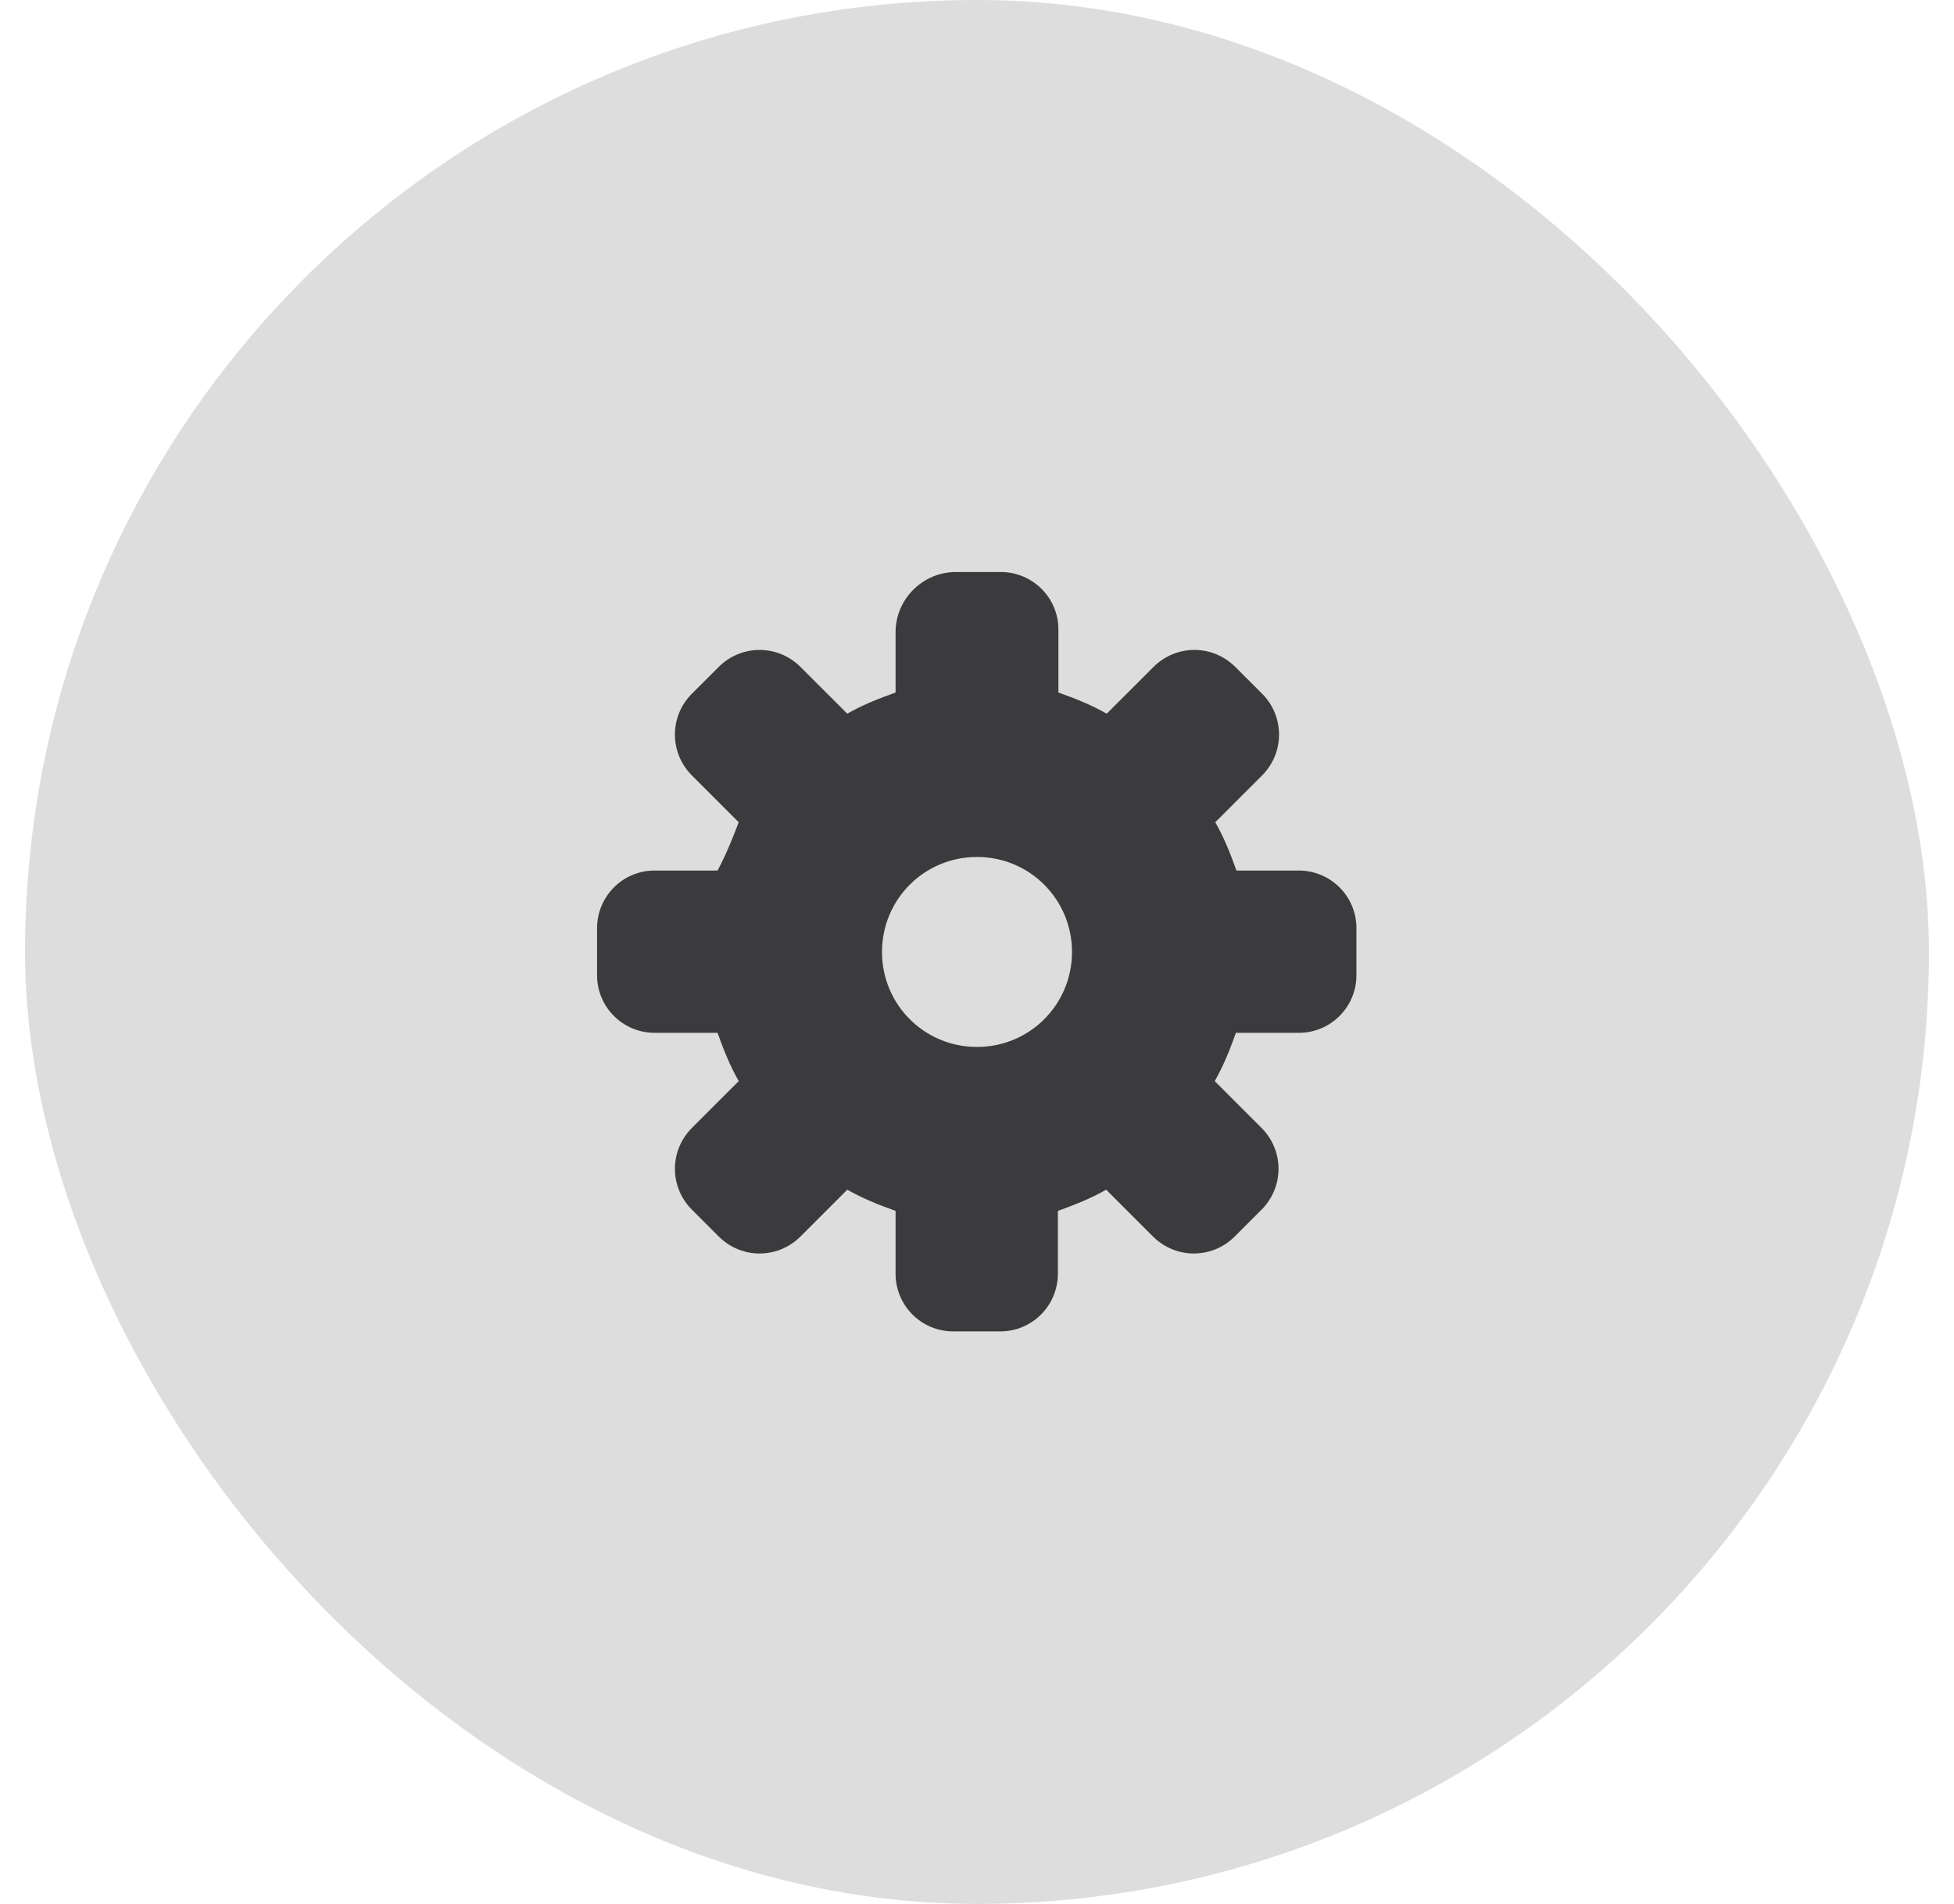
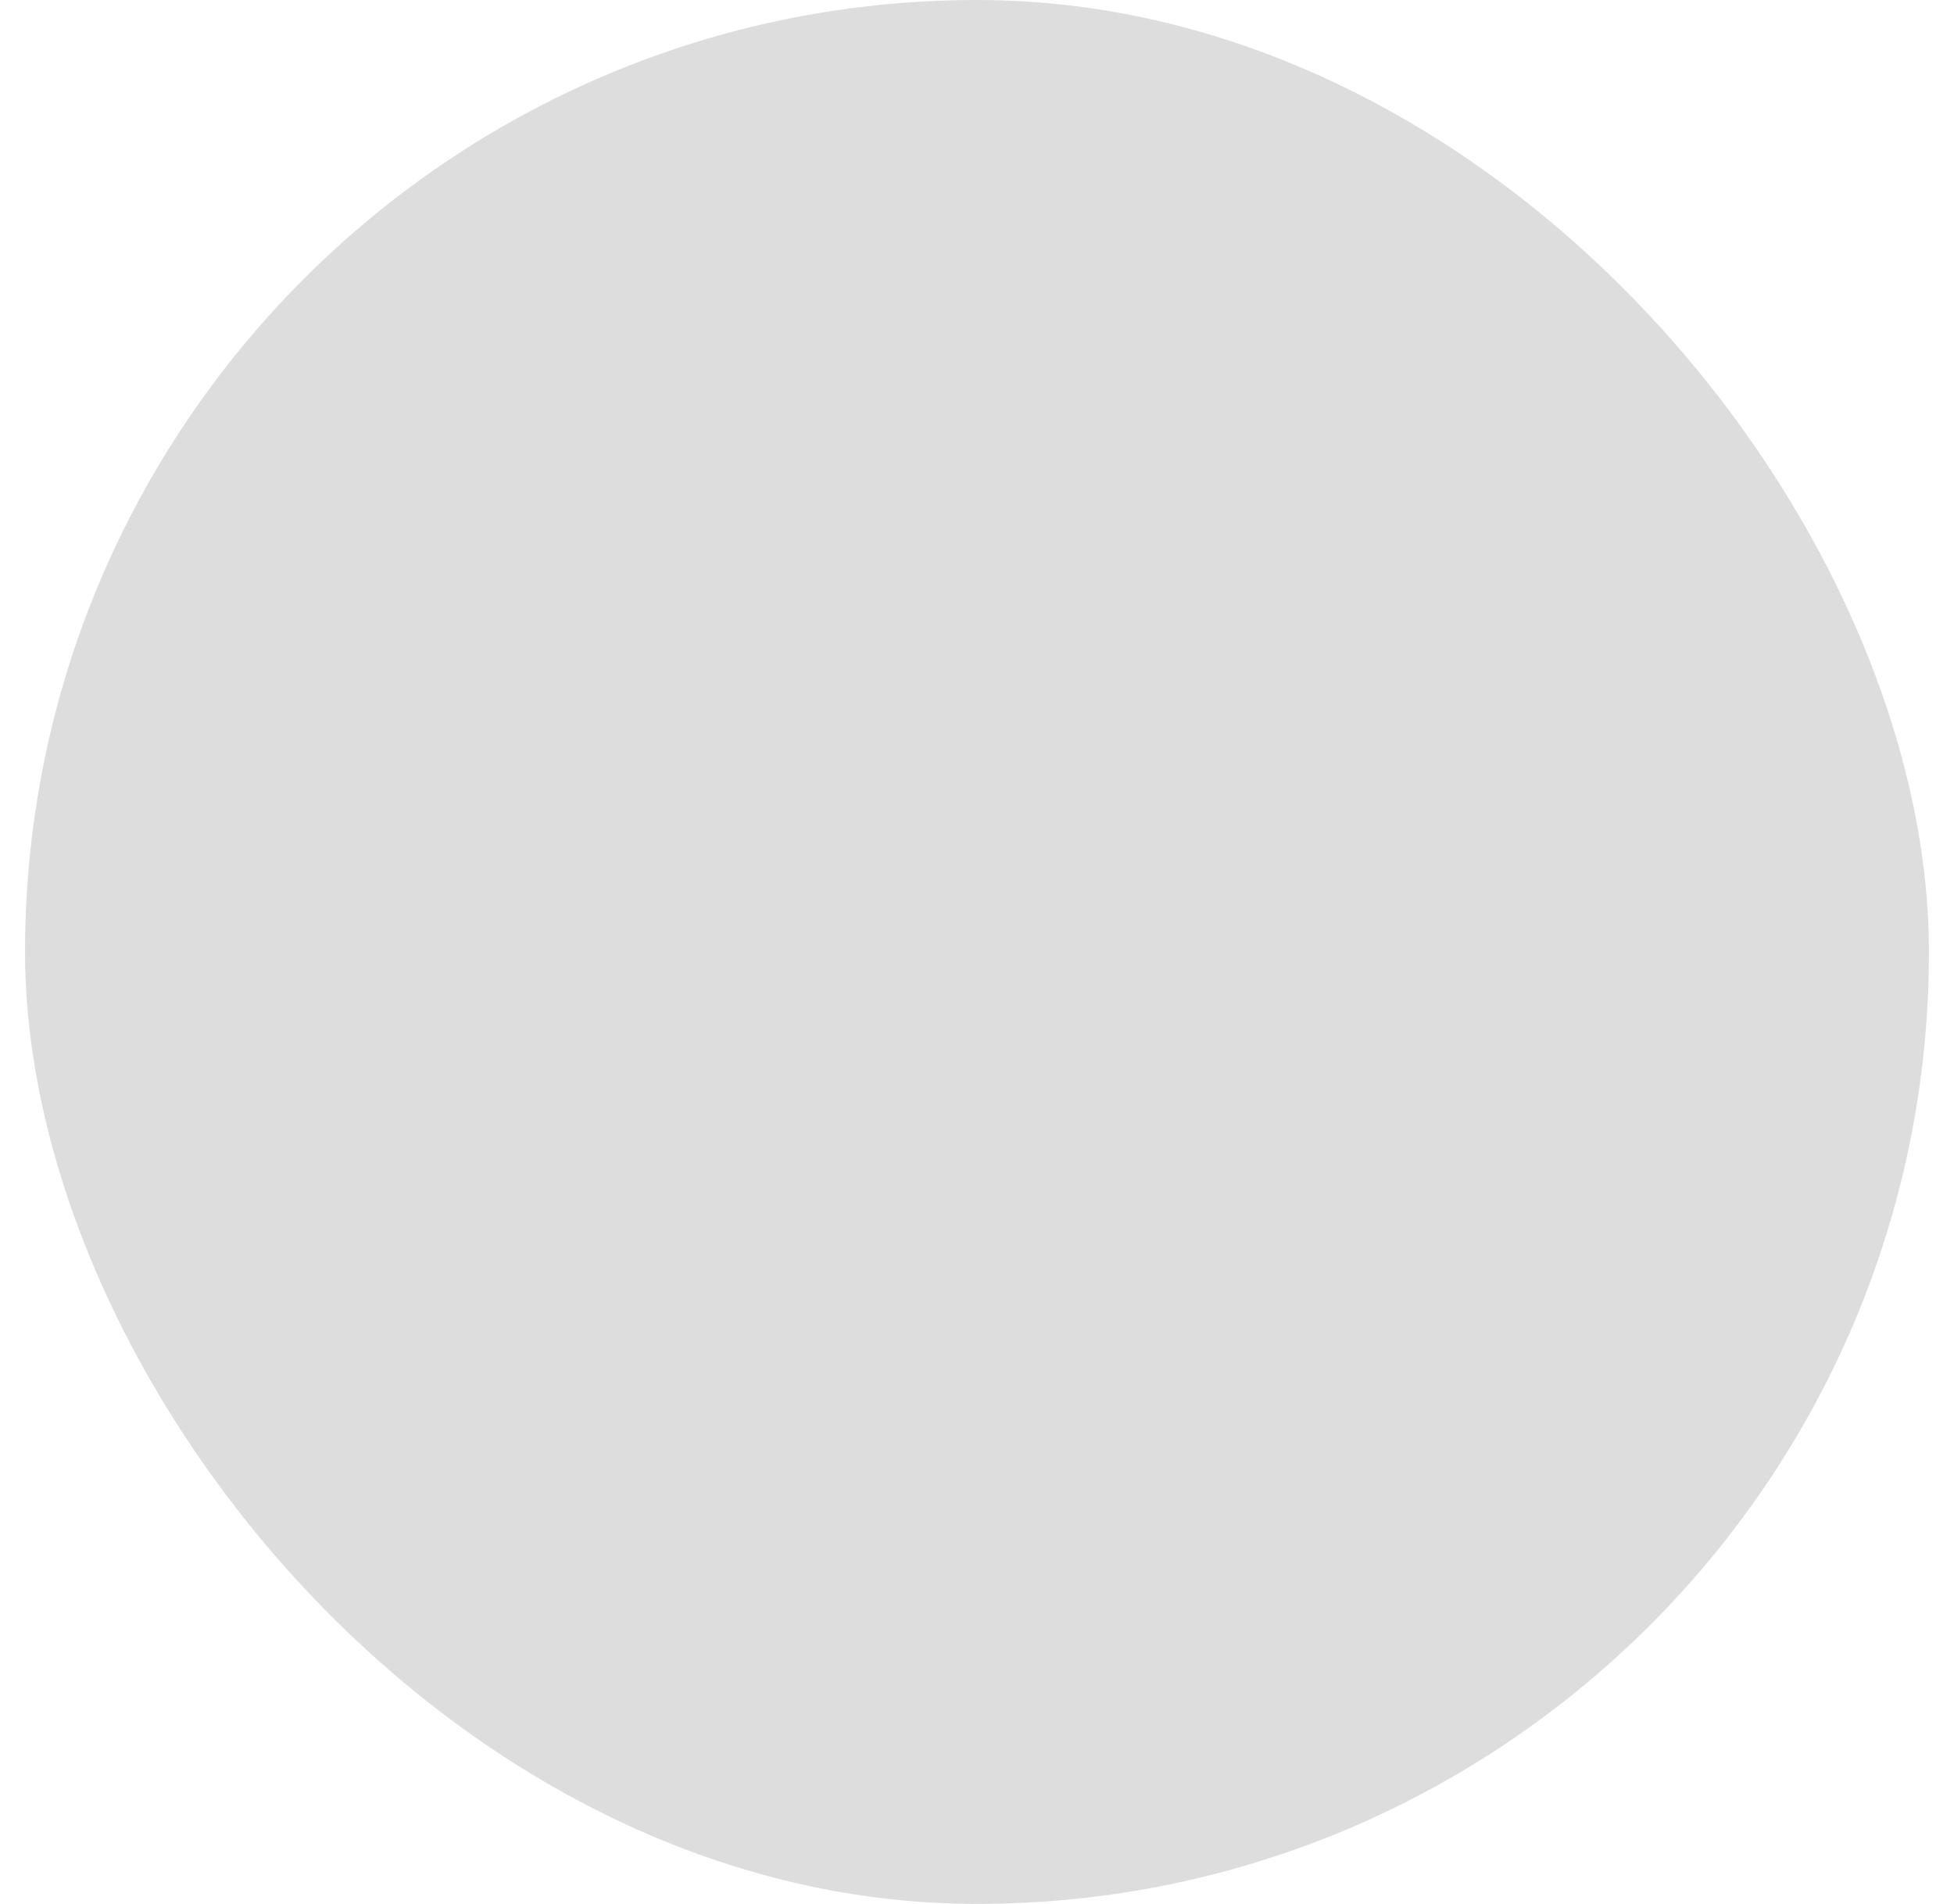
<svg xmlns="http://www.w3.org/2000/svg" width="39" height="38" viewBox="0 0 39 38" fill="none">
  <rect x="0.5" width="38" height="38" rx="19" fill="#212121" fill-opacity="0.15" />
-   <path d="M25.935 17.375H24.678C24.559 17.039 24.429 16.714 24.256 16.411L25.188 15.479C25.642 15.024 25.642 14.298 25.188 13.843L24.657 13.313C24.202 12.858 23.476 12.858 23.021 13.313L22.089 14.244C21.786 14.071 21.461 13.941 21.125 13.822V12.565C21.125 11.926 20.605 11.417 19.977 11.417H19.078C18.417 11.417 17.875 11.958 17.875 12.619V13.822C17.539 13.941 17.214 14.071 16.911 14.244L15.979 13.313C15.524 12.858 14.798 12.858 14.343 13.313L13.812 13.843C13.357 14.298 13.357 15.024 13.812 15.479L14.744 16.411C14.625 16.725 14.495 17.05 14.322 17.375H13.065C12.426 17.375 11.917 17.895 11.917 18.523V19.466C11.917 20.105 12.437 20.614 13.065 20.614H14.322C14.441 20.95 14.571 21.275 14.744 21.578L13.812 22.51C13.357 22.965 13.357 23.691 13.812 24.146L14.343 24.677C14.798 25.132 15.524 25.132 15.979 24.677L16.911 23.745C17.214 23.918 17.539 24.048 17.875 24.168V25.424C17.875 26.063 18.395 26.573 19.023 26.573H19.966C20.605 26.573 21.114 26.053 21.114 25.424V24.168C21.45 24.048 21.775 23.918 22.078 23.745L23.01 24.677C23.465 25.132 24.191 25.132 24.646 24.677L25.177 24.146C25.632 23.691 25.632 22.965 25.177 22.51L24.245 21.578C24.418 21.275 24.548 20.95 24.668 20.614H25.924C26.563 20.614 27.073 20.094 27.073 19.466V18.523C27.073 17.884 26.552 17.375 25.924 17.375H25.935ZM19.5 20.896C18.449 20.896 17.604 20.051 17.604 19C17.604 17.949 18.449 17.104 19.5 17.104C20.551 17.104 21.396 17.949 21.396 19C21.396 20.051 20.551 20.896 19.5 20.896Z" fill="#3B3B3D" />
</svg>